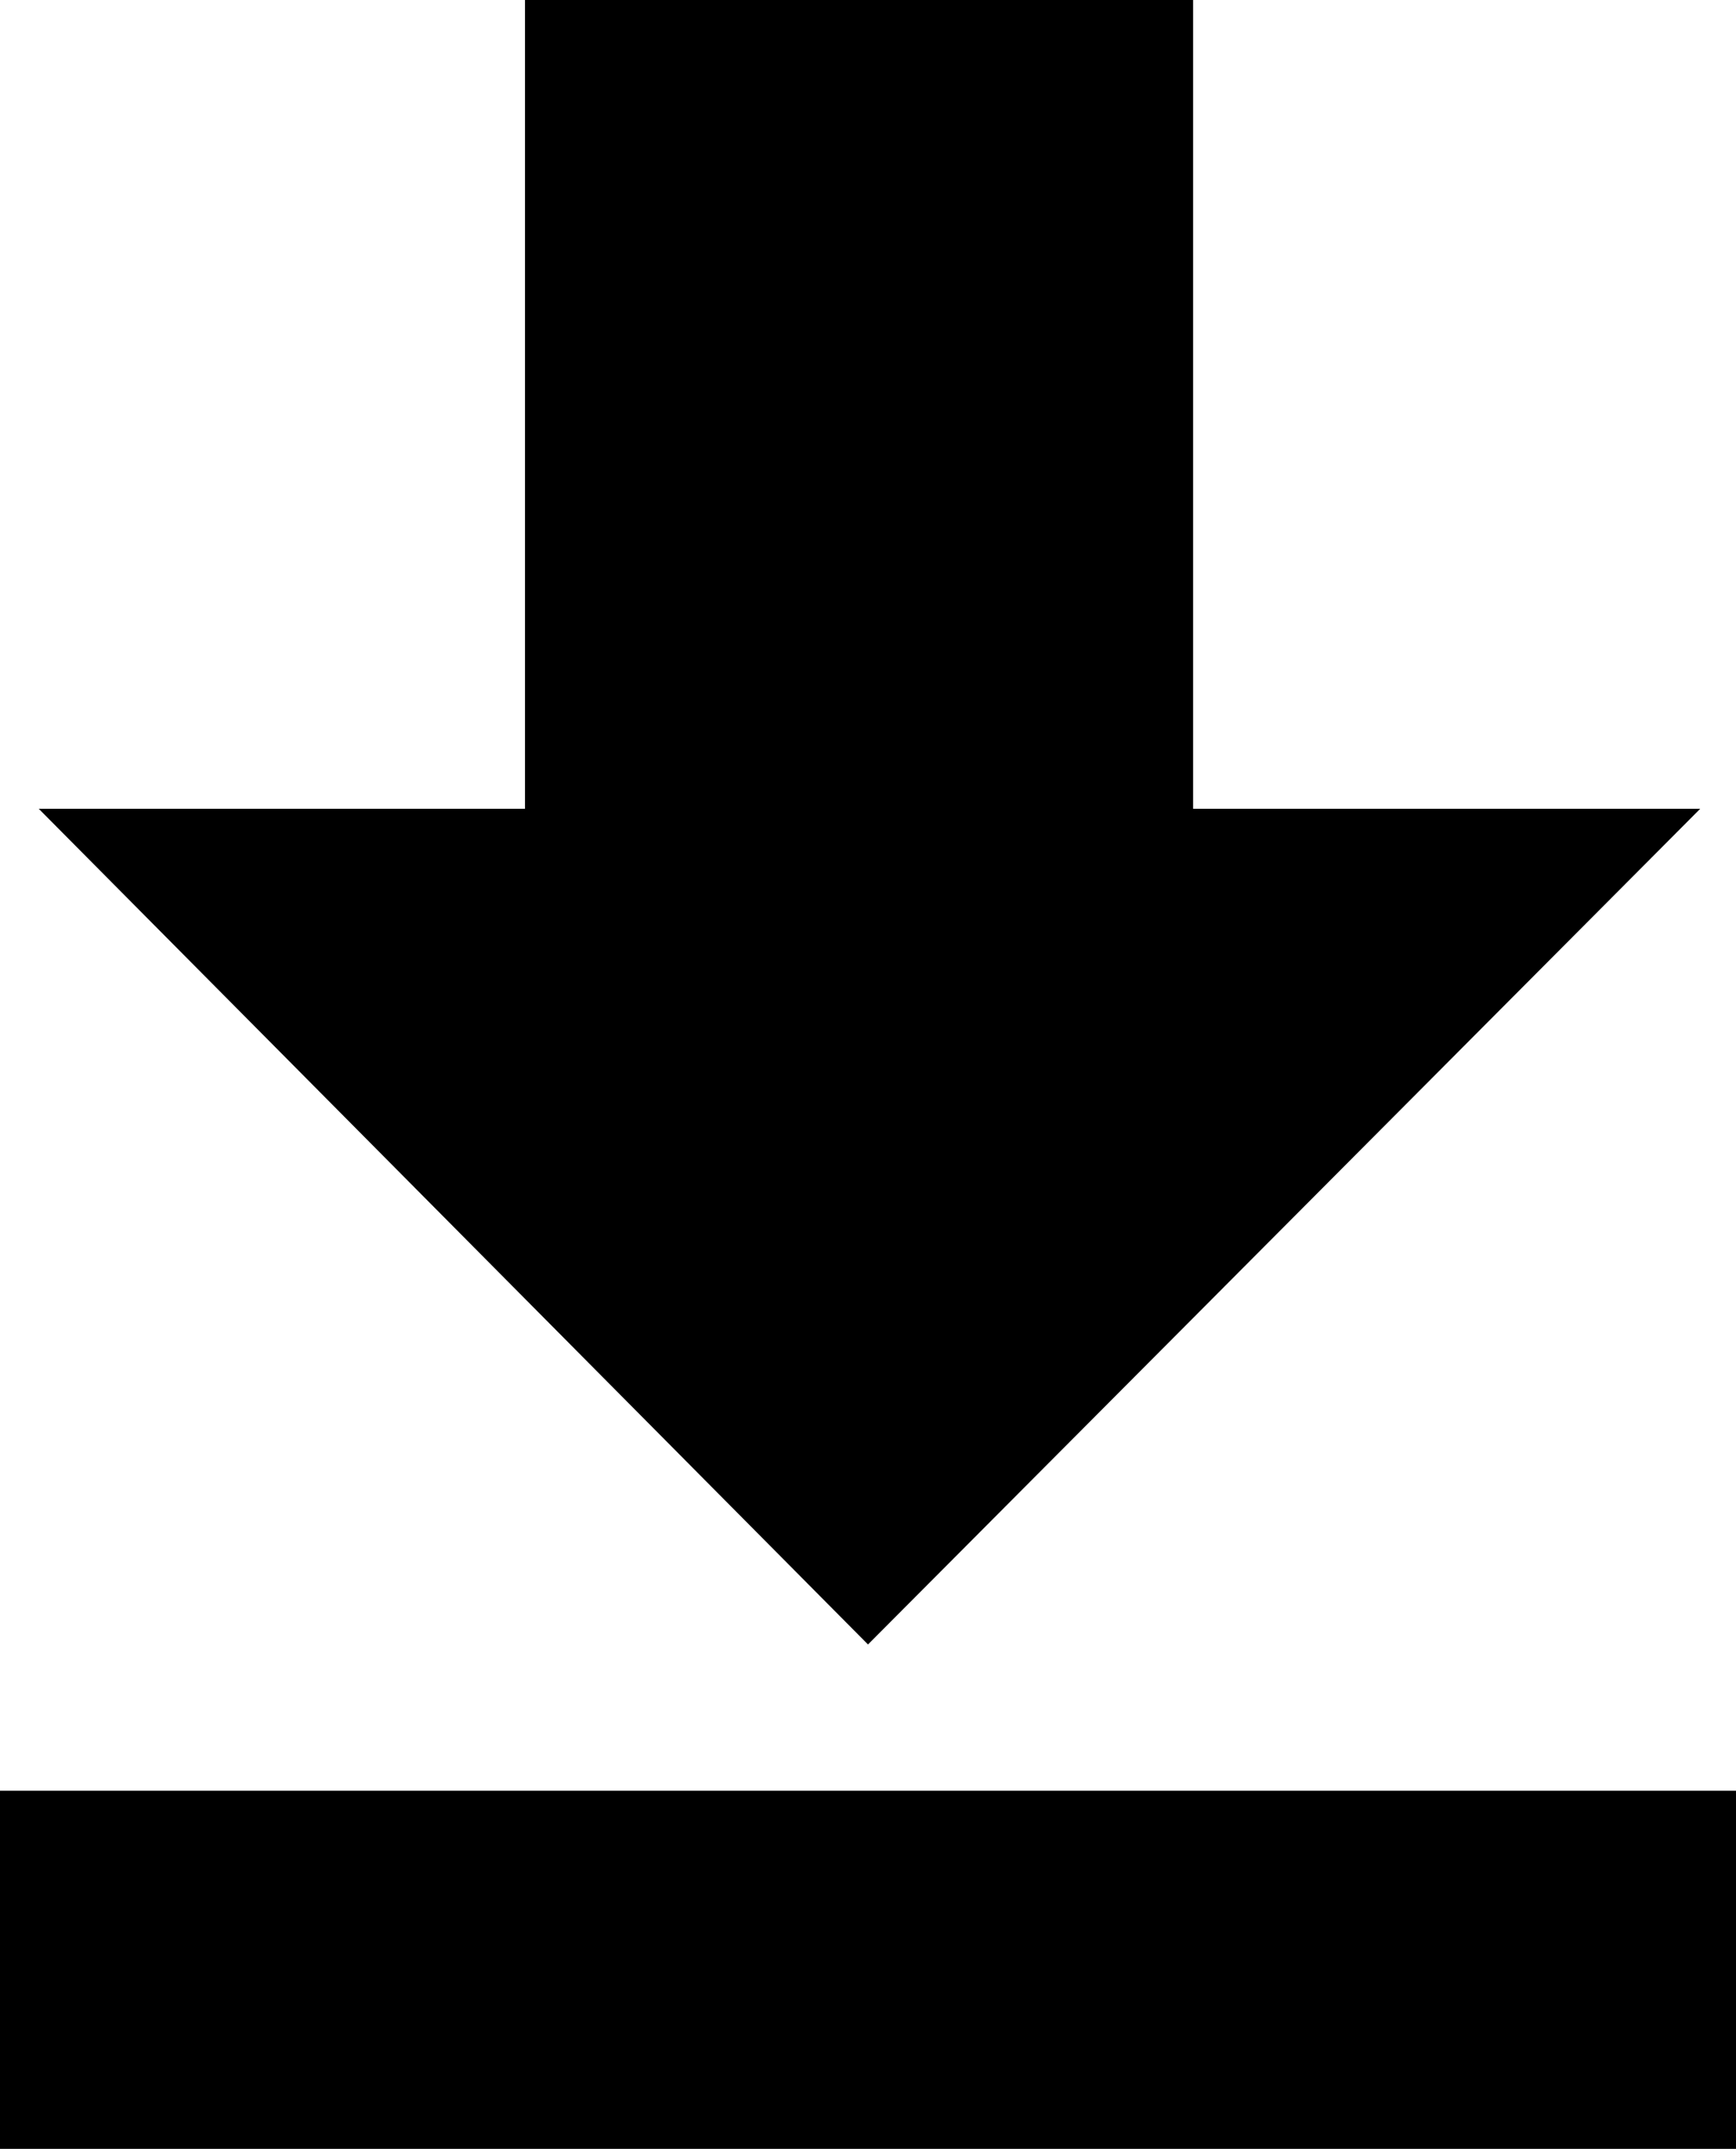
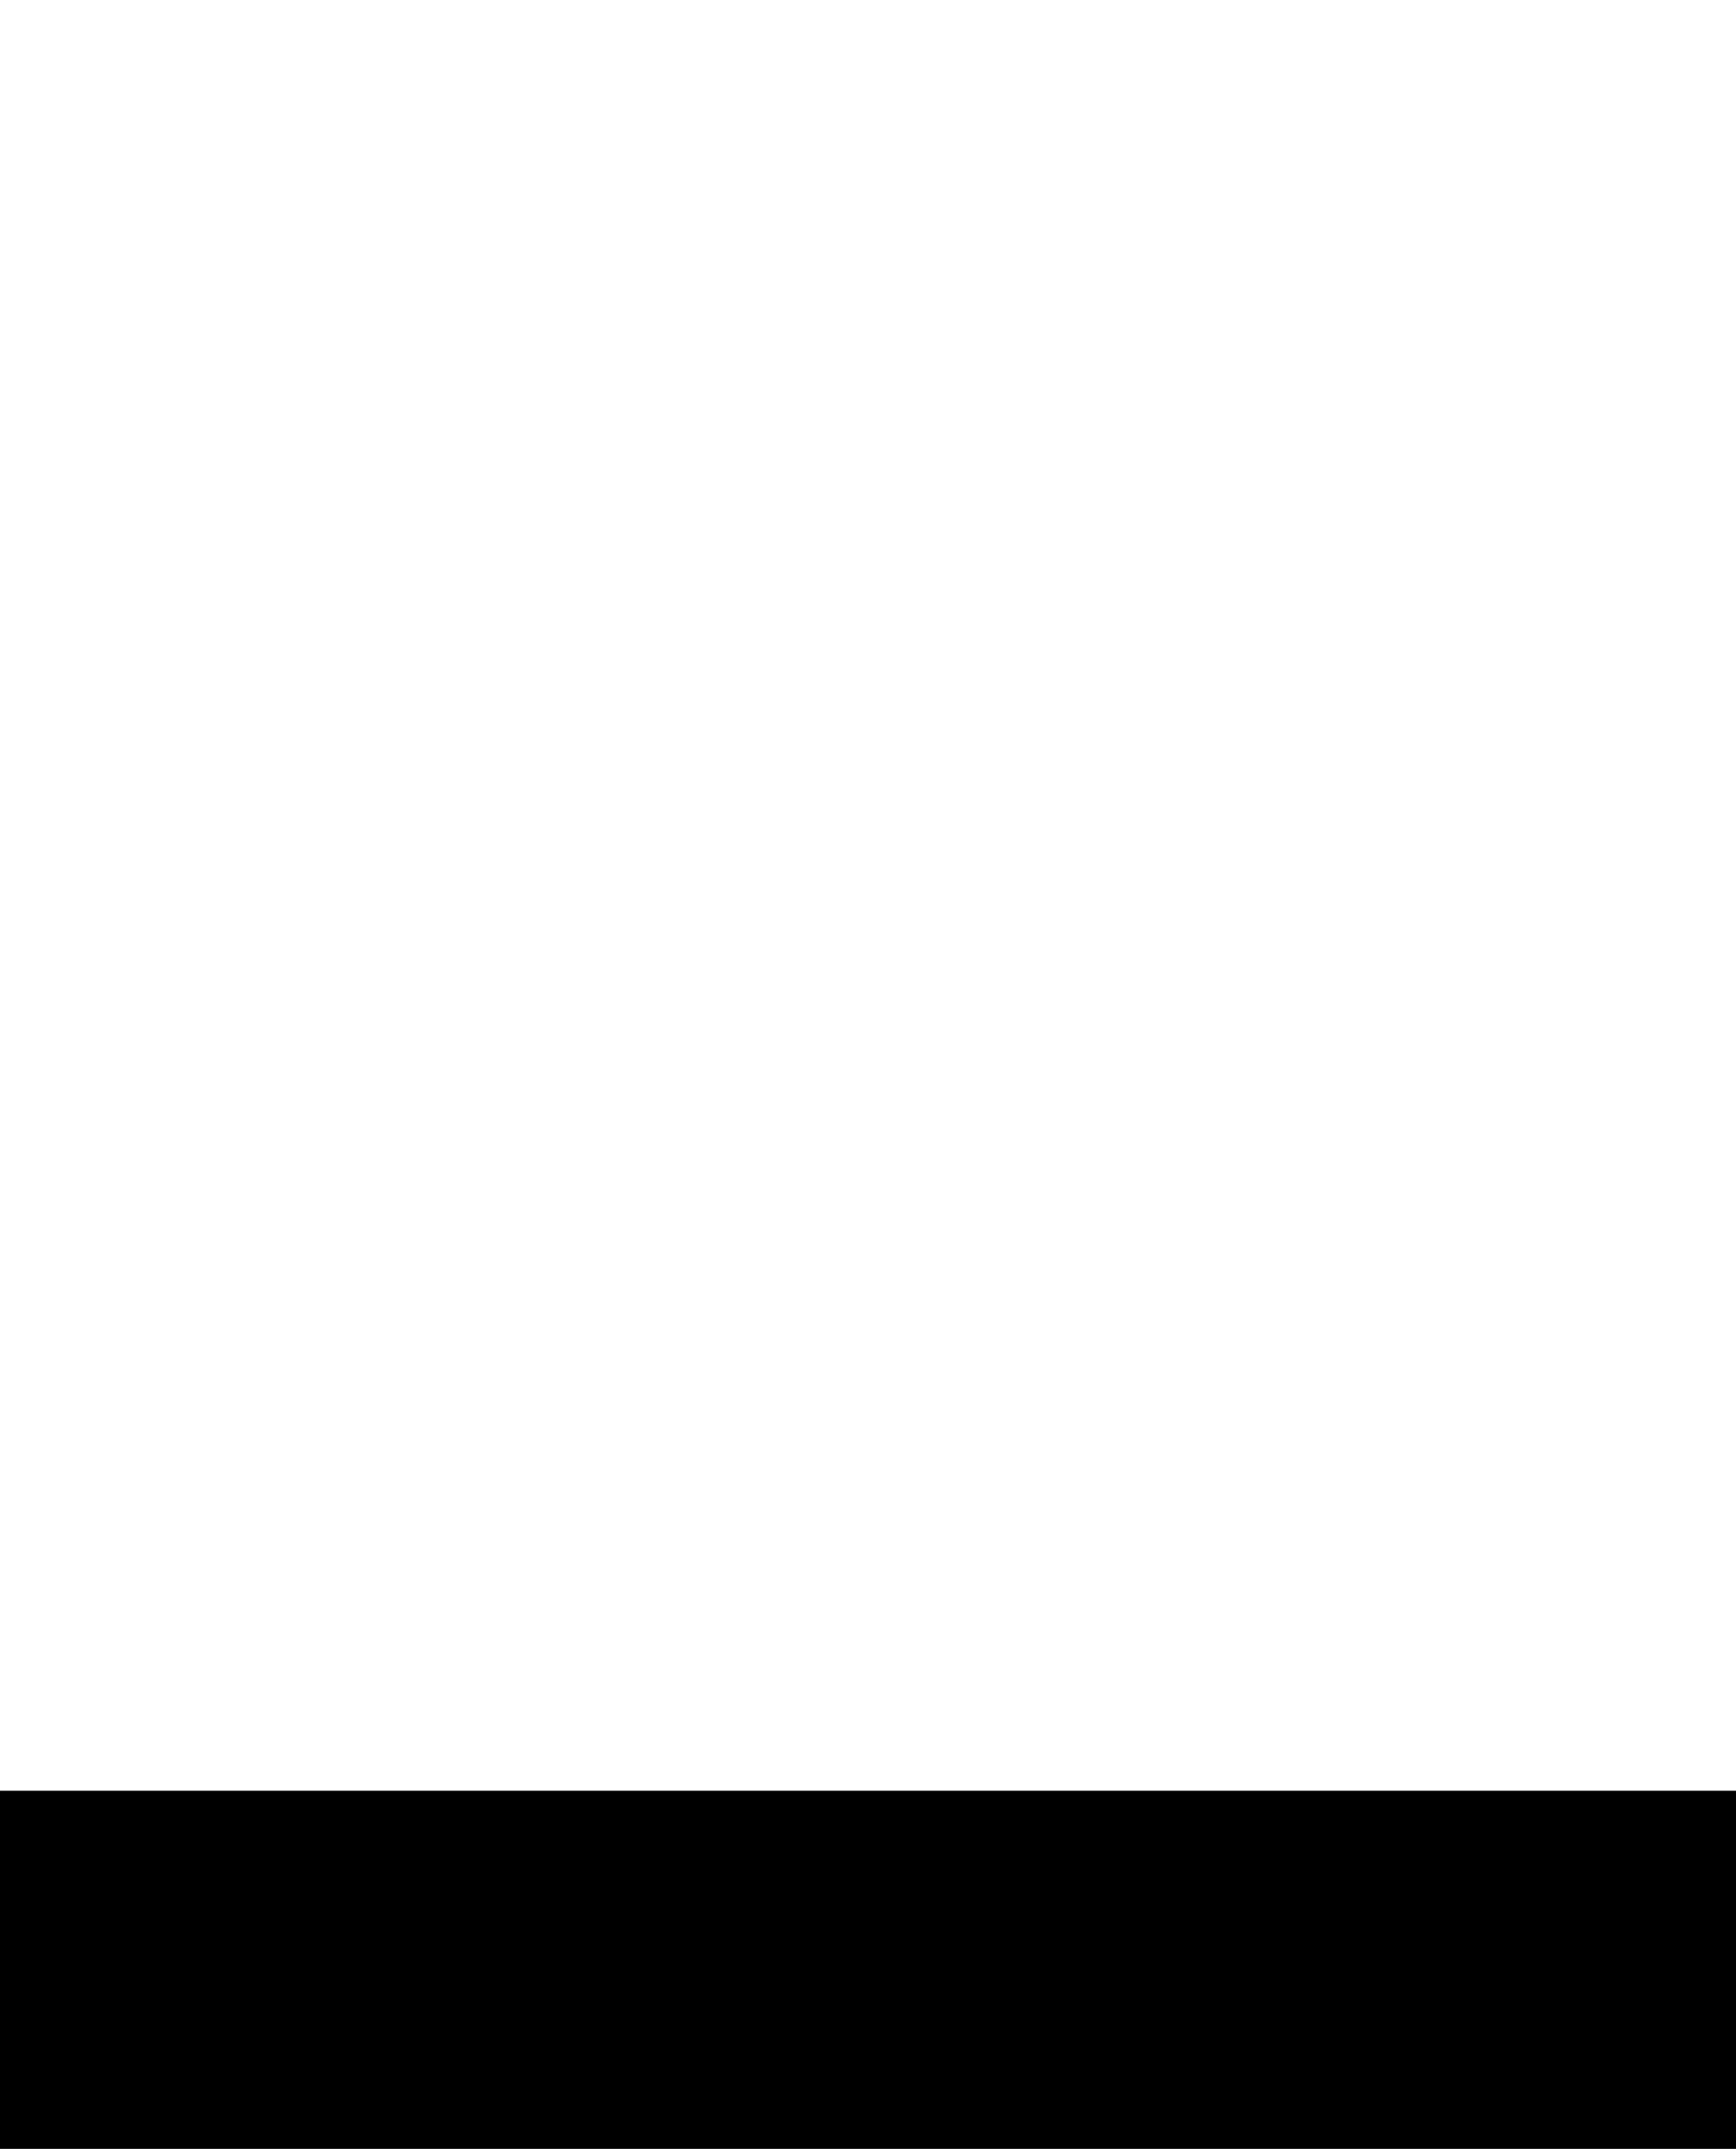
<svg xmlns="http://www.w3.org/2000/svg" version="1.1" id="Layer_1" x="0px" y="0px" width="58.2px" height="72px" viewBox="0 0 58.2 72" enable-background="new 0 0 58.2 72" xml:space="preserve">
  <title>download</title>
-   <polygon points="40,27.1 40,0 17.6,0 17.6,27.1 1.3,27.1 29.1,55.1 57,27.1 " />
  <rect y="60" width="58.2" height="12" />
</svg>